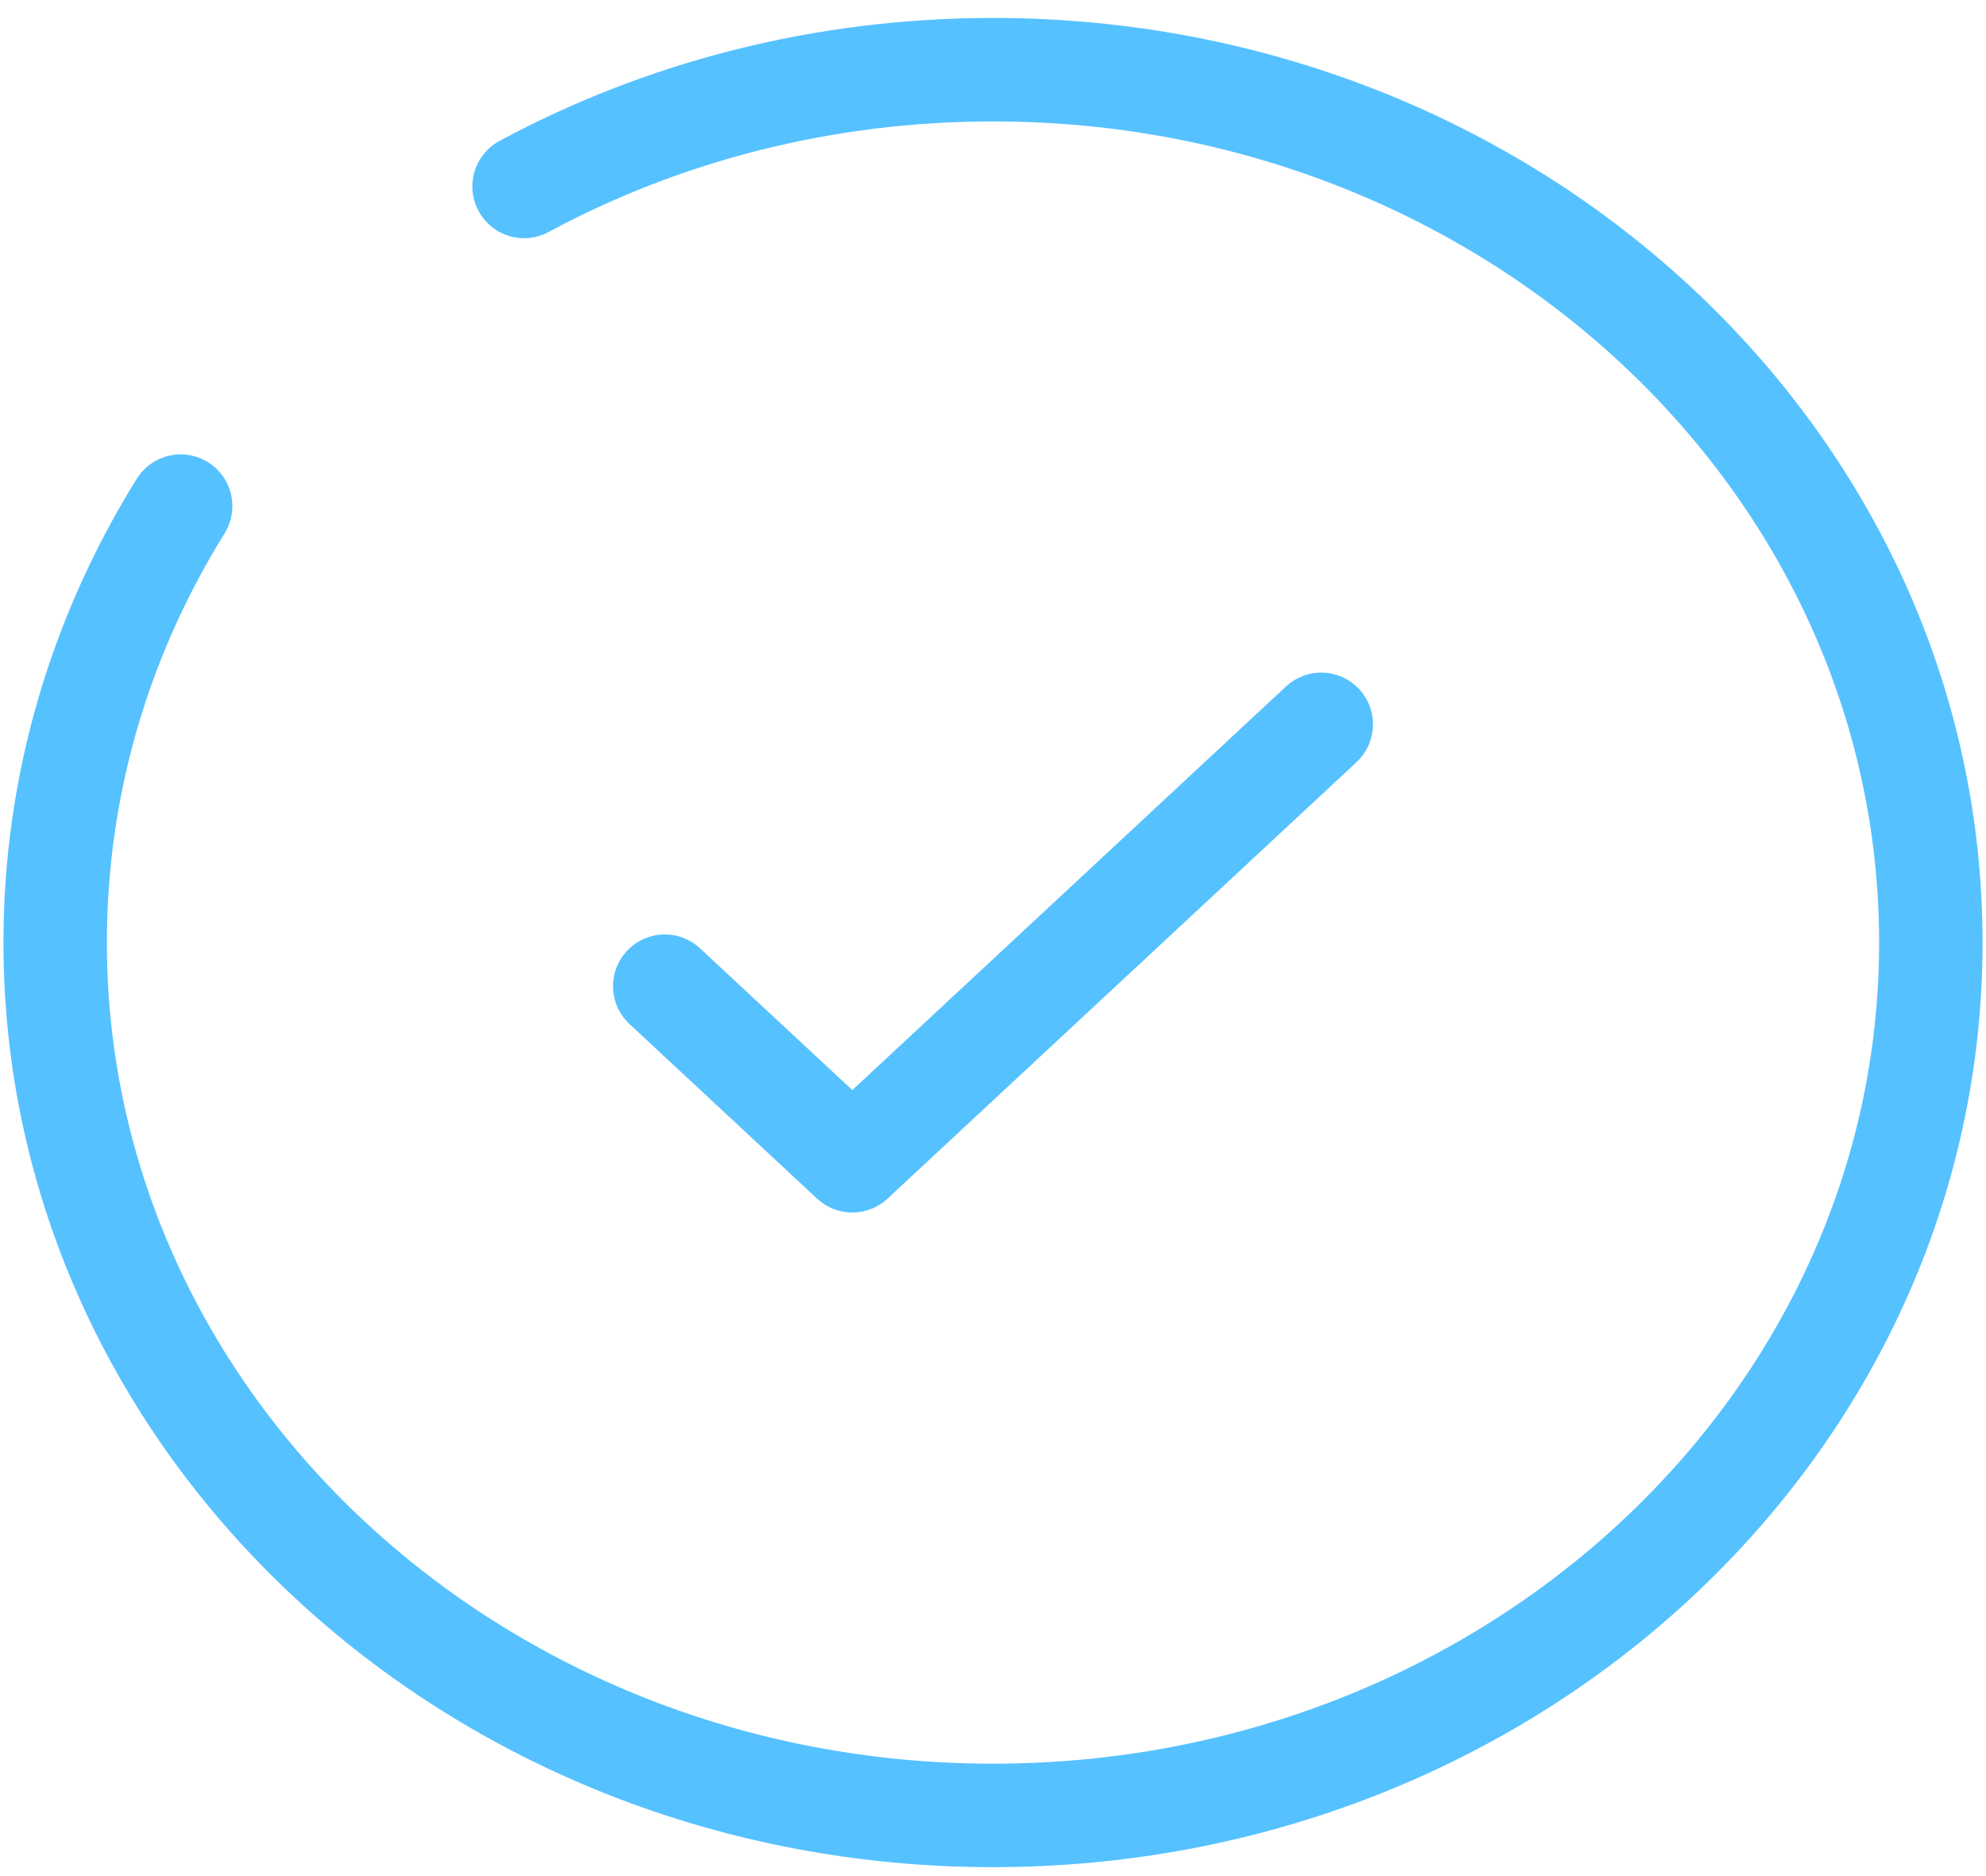
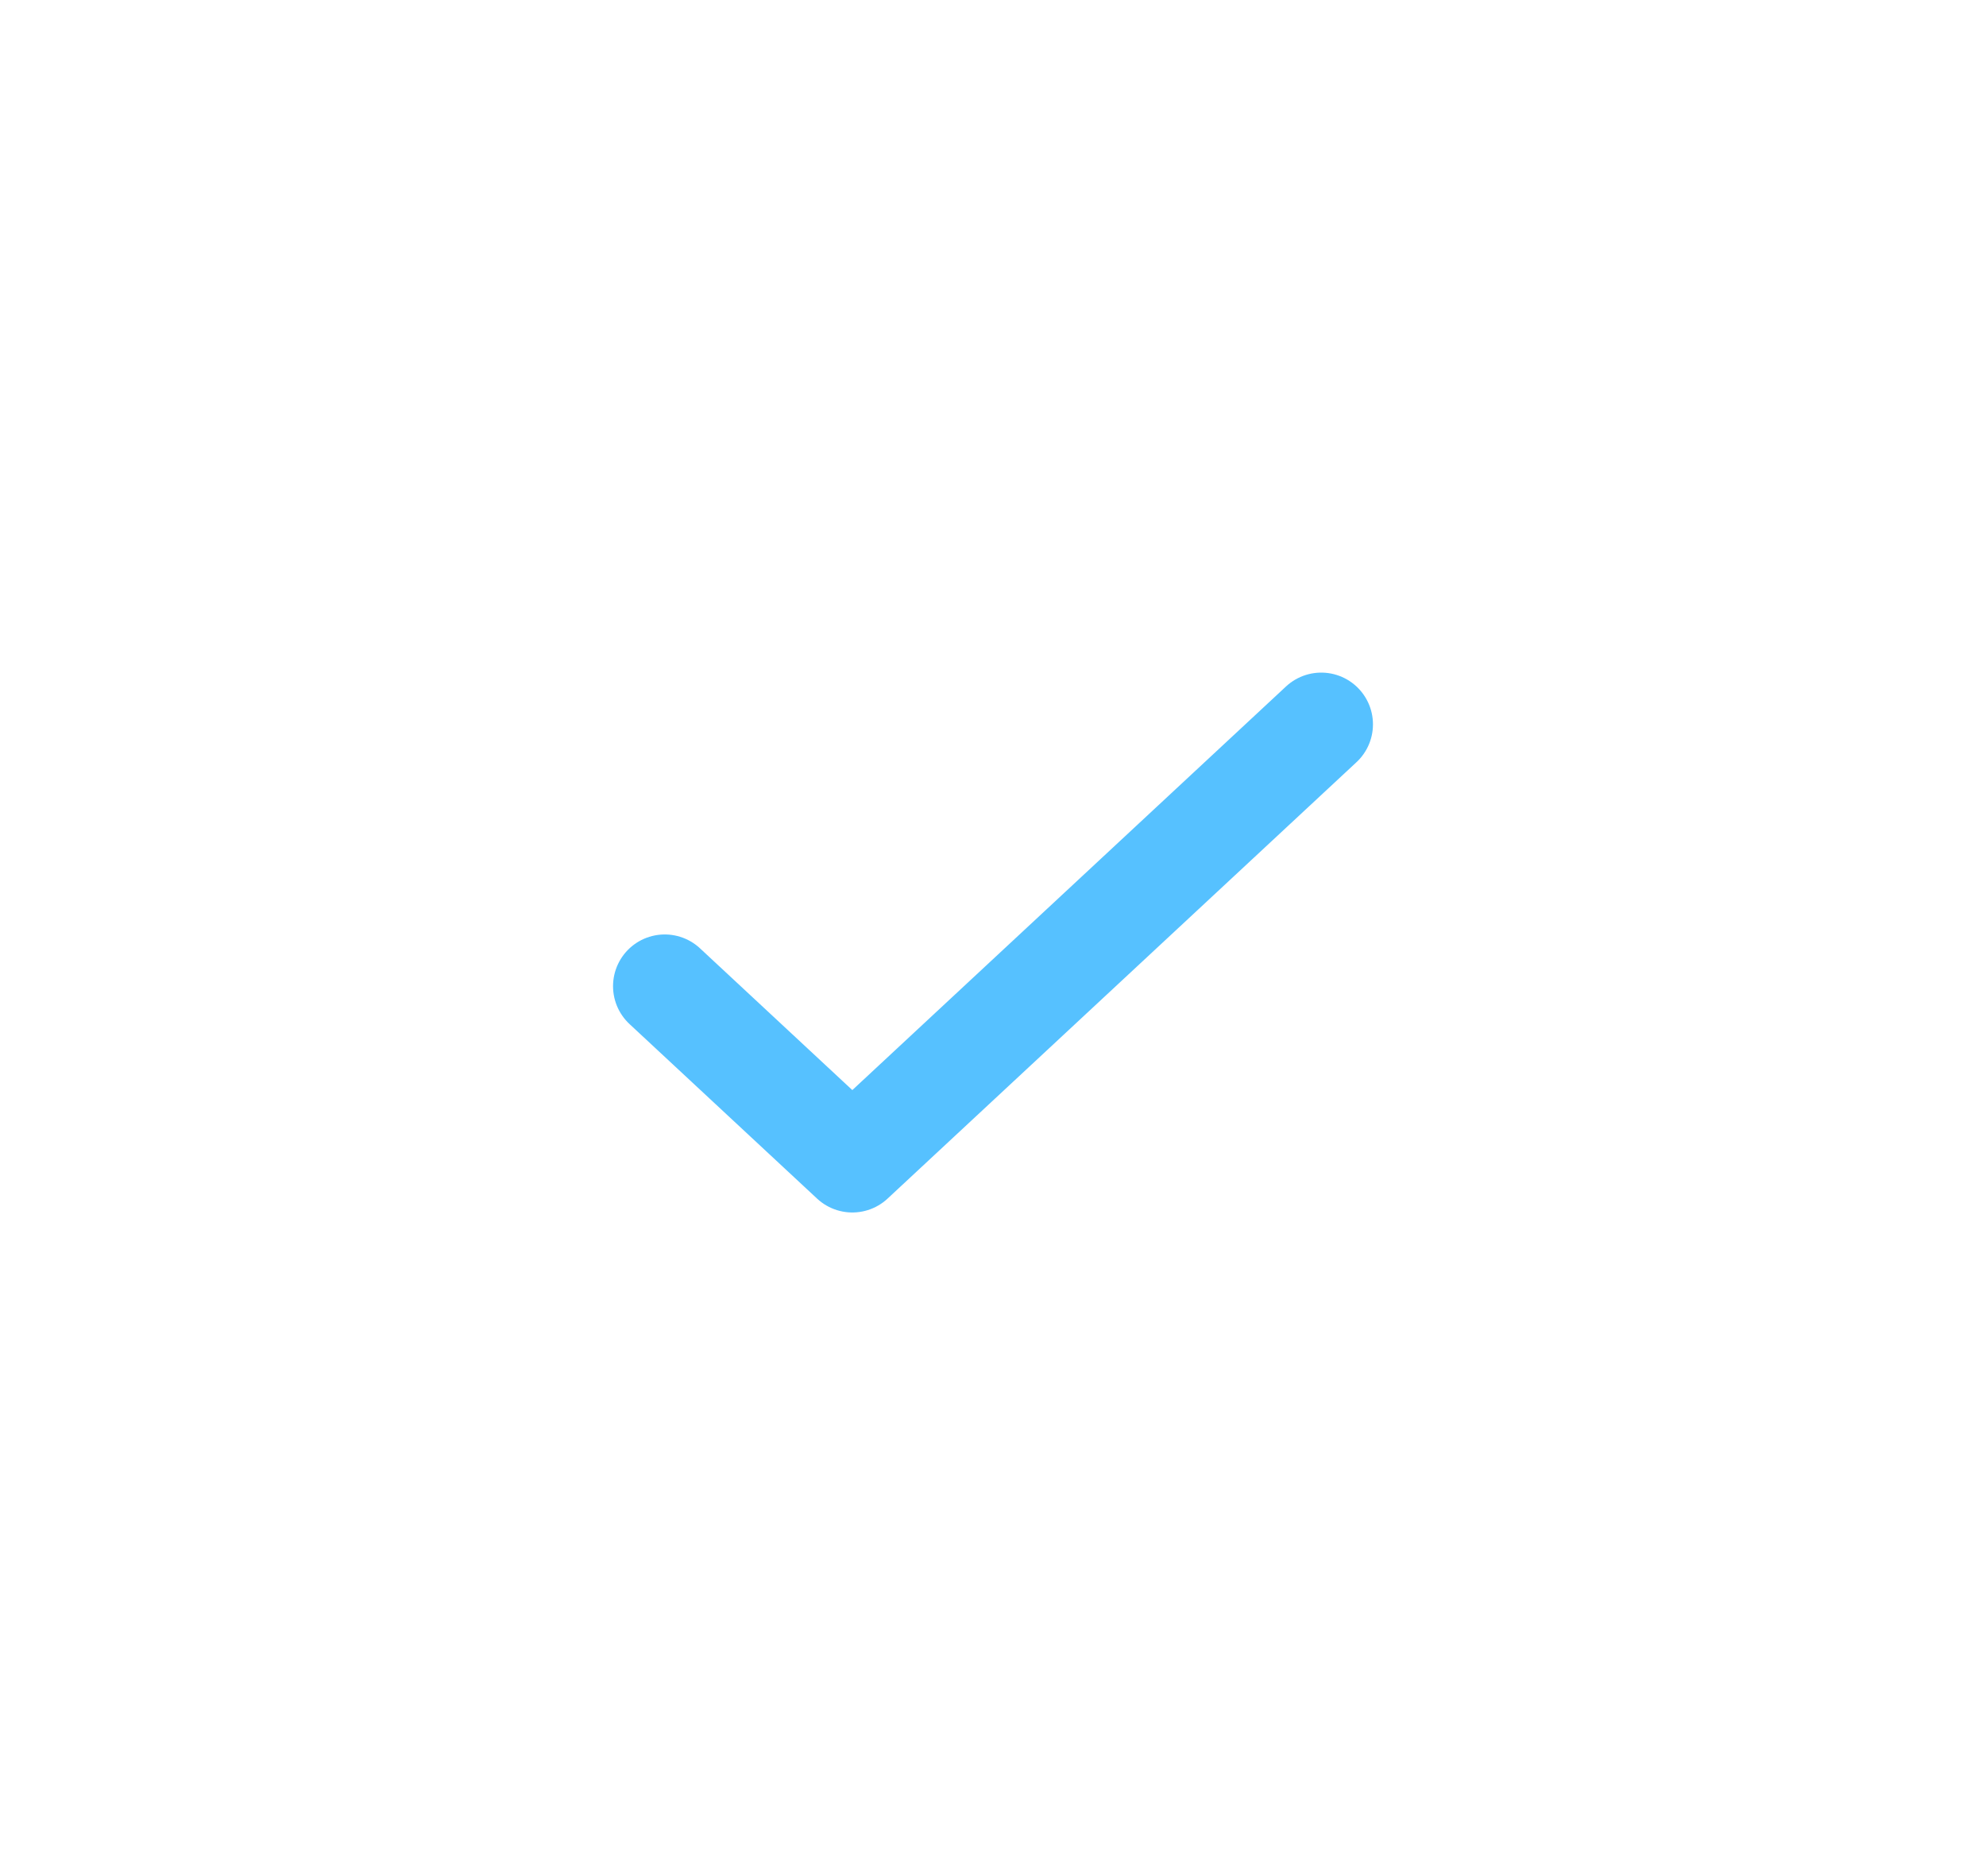
<svg xmlns="http://www.w3.org/2000/svg" width="72" height="68" viewBox="0 0 72 68" fill="none">
  <path d="M24.1 35.745L30.9 42.072L47.9 26.254" stroke="#56C1FF" stroke-width="3.75" stroke-linecap="round" stroke-linejoin="round" />
-   <path d="M19 6.758C24.001 4.066 29.807 2.526 36 2.526C54.778 2.526 70 16.69 70 34.163C70 51.636 54.778 65.801 36 65.801C17.222 65.801 2 51.636 2 34.163C2 28.401 3.656 22.998 6.549 18.344" stroke="#56C1FF" stroke-width="3.75" stroke-linecap="round" />
</svg>